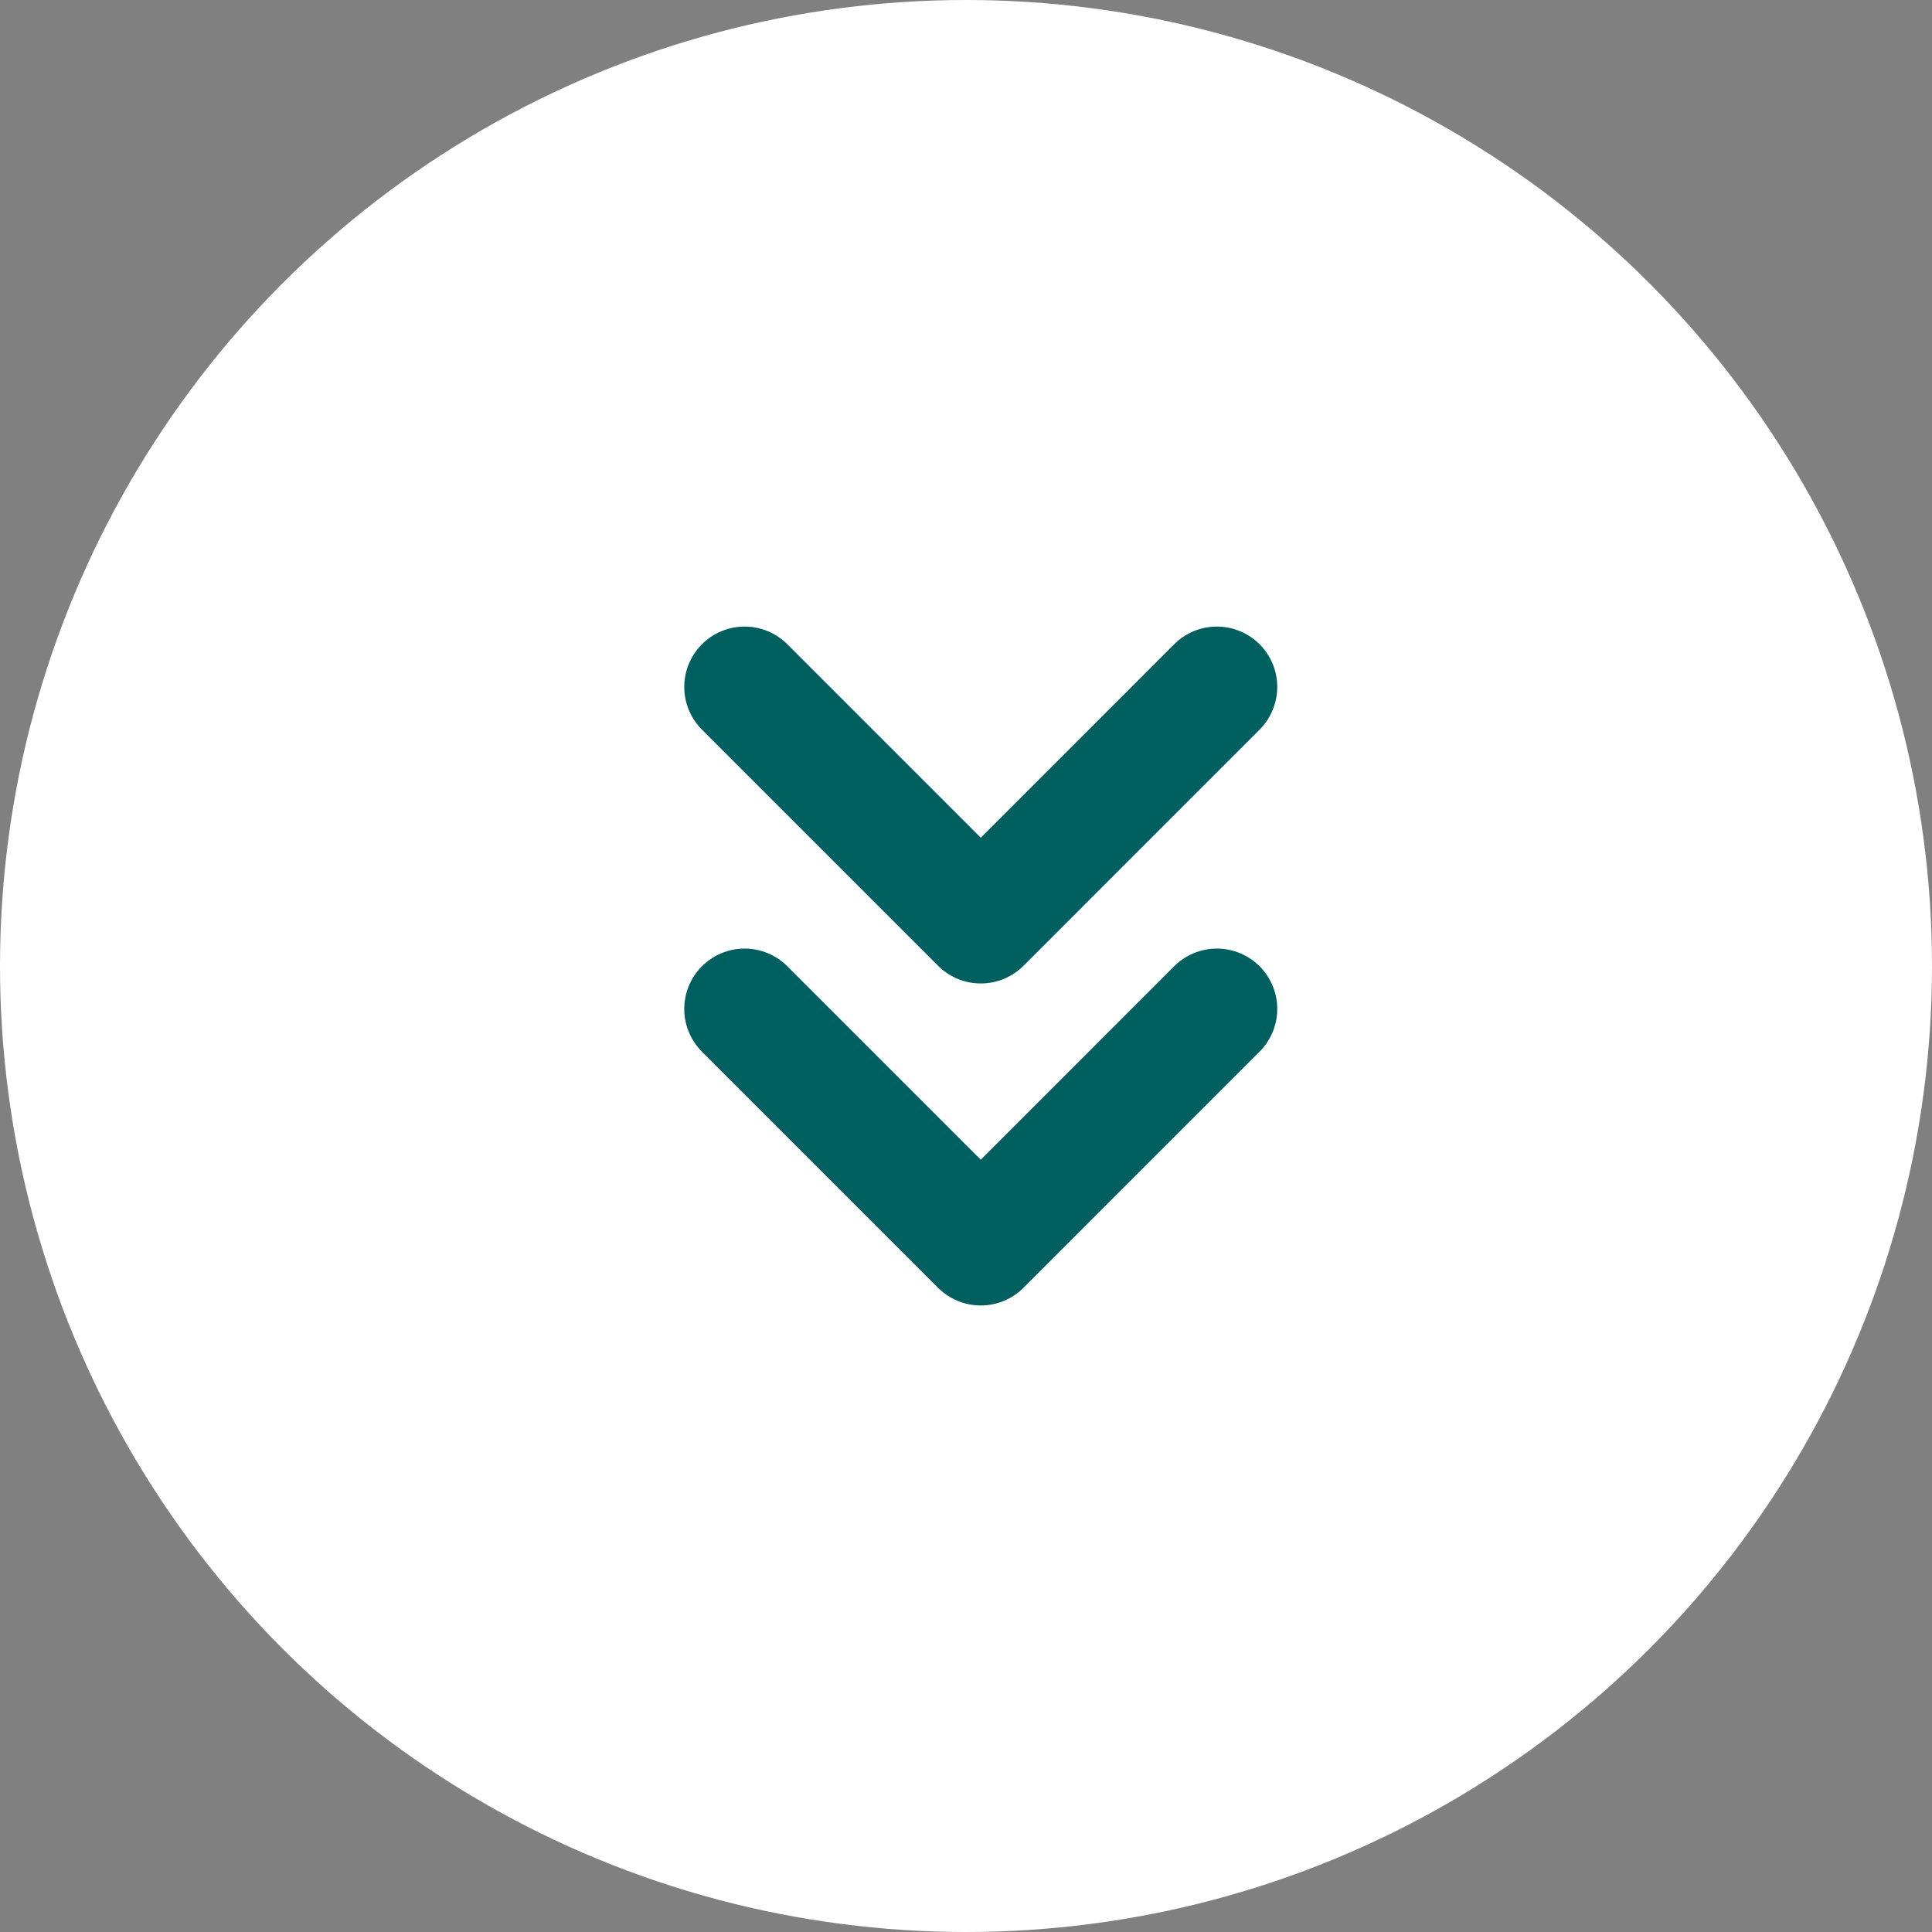
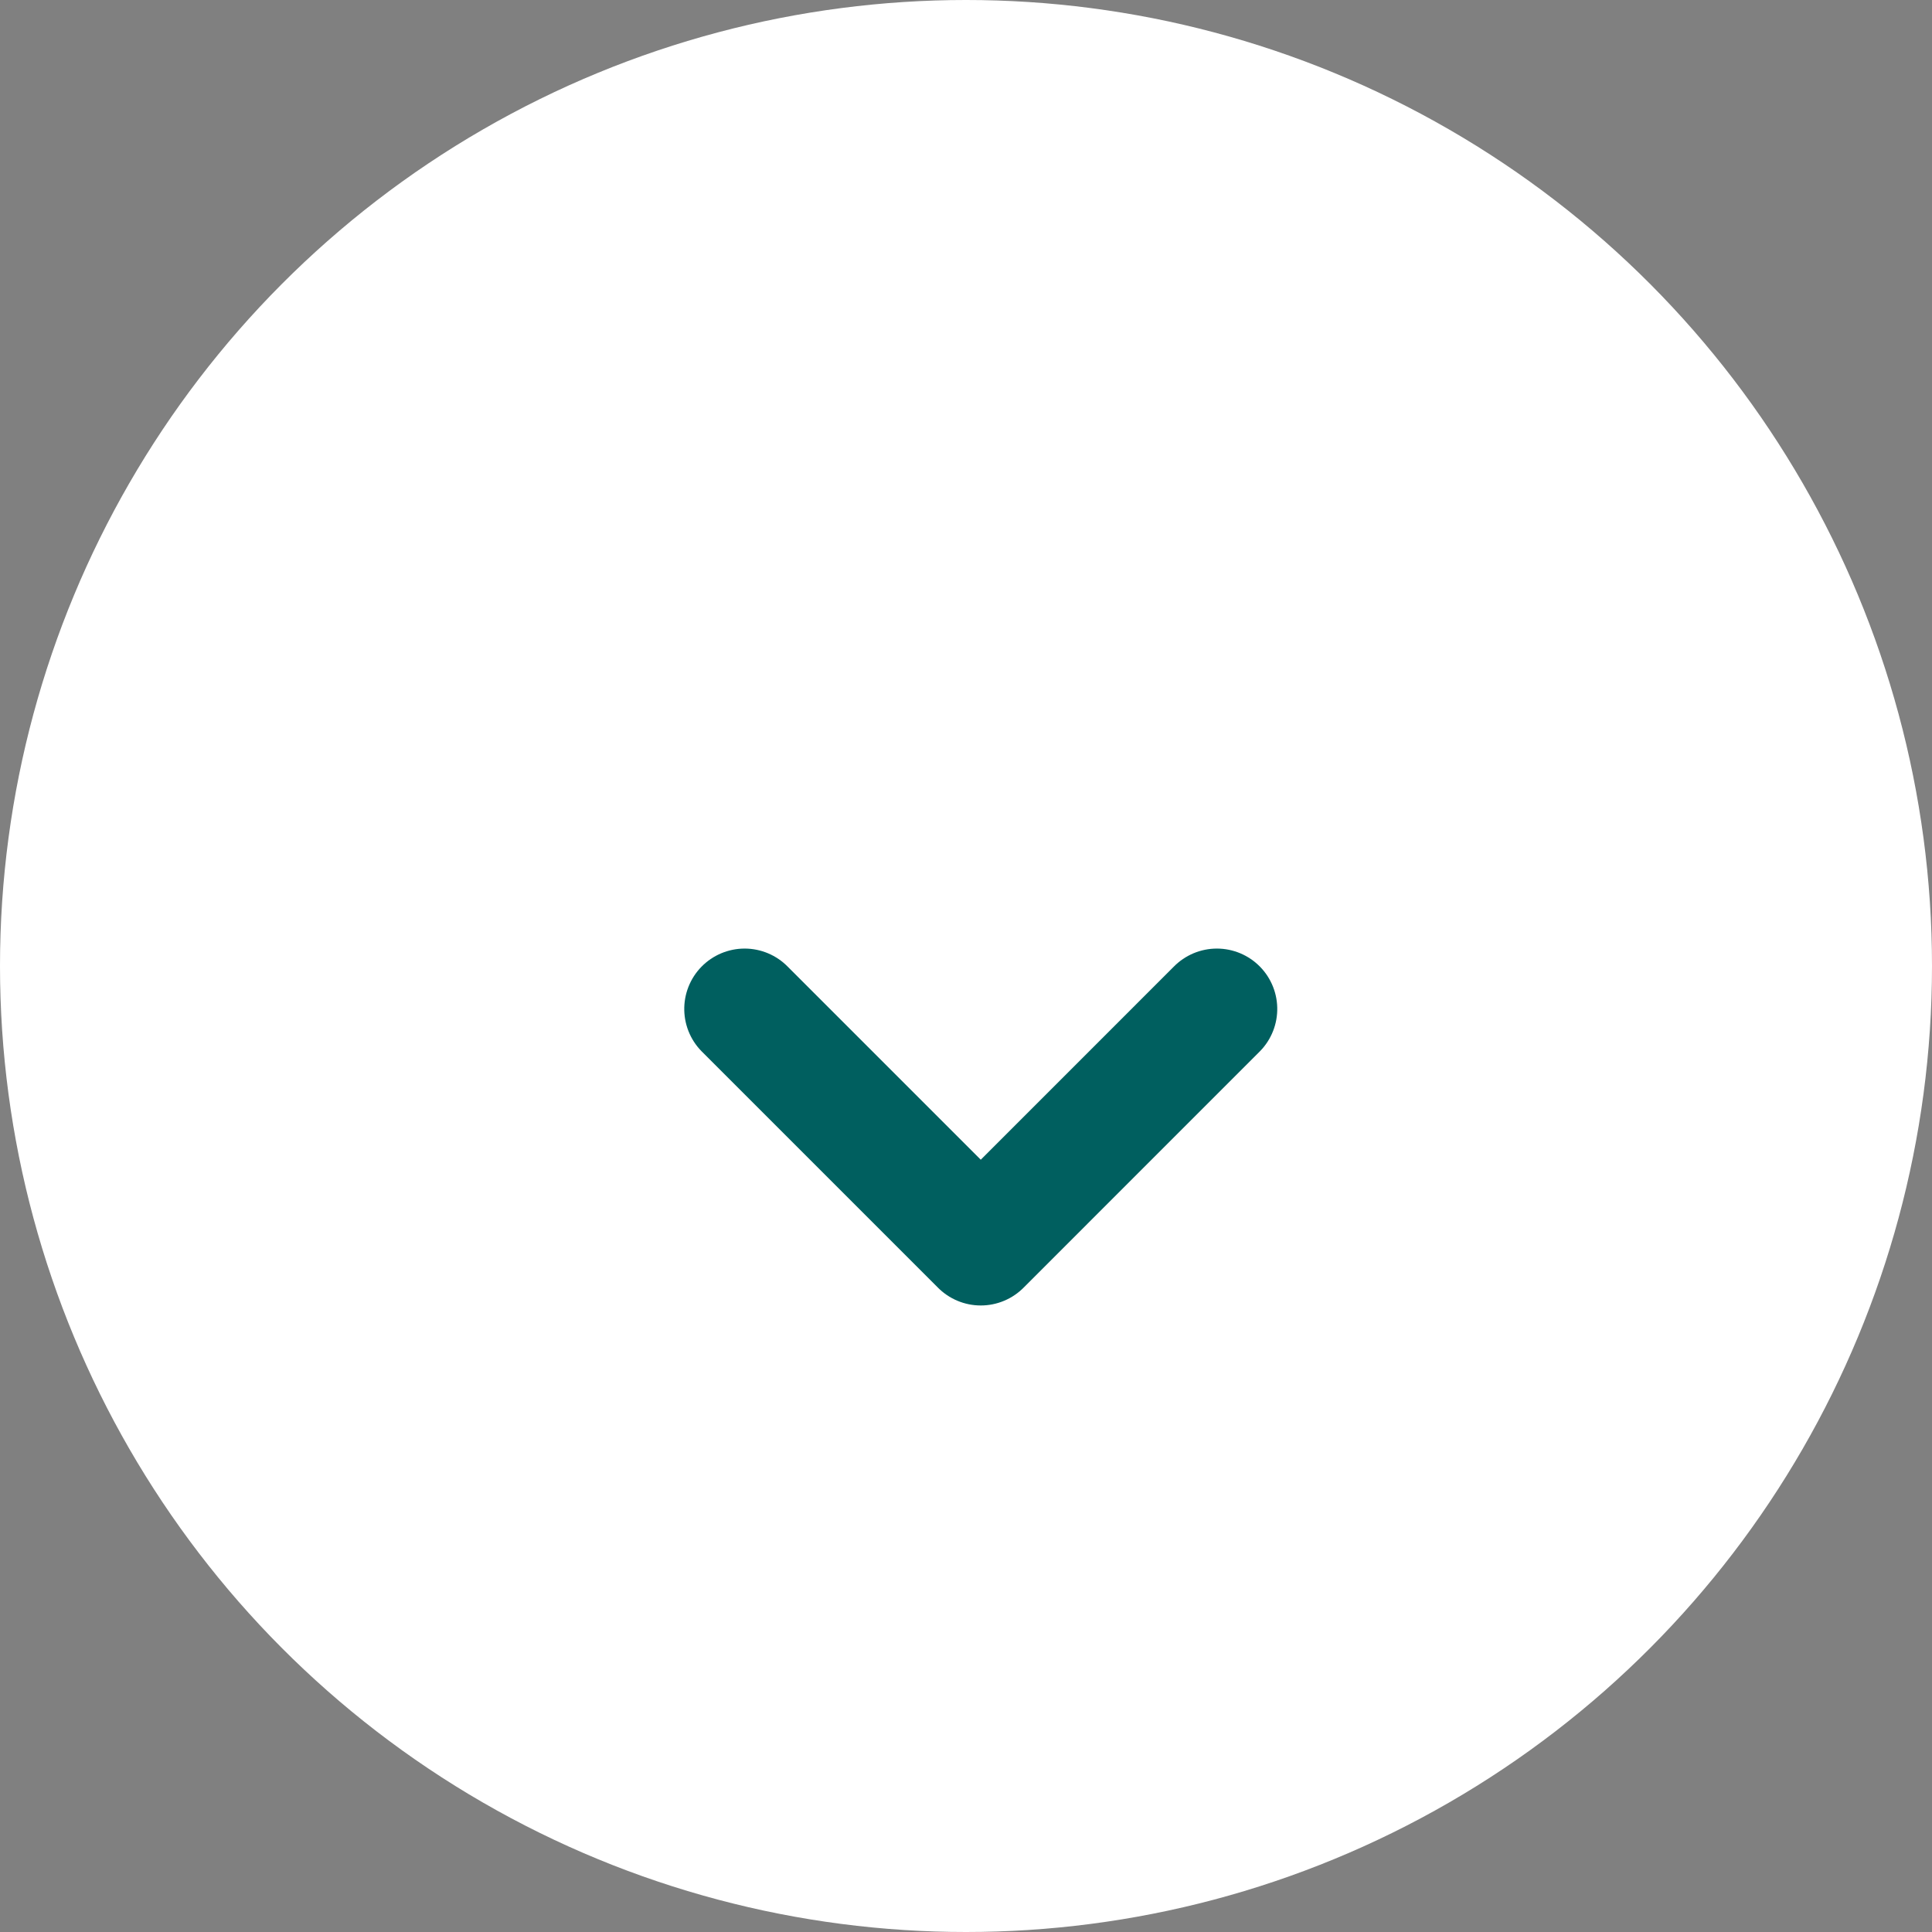
<svg xmlns="http://www.w3.org/2000/svg" width="48" height="48" viewBox="0 0 48 48">
  <rect x="0" y="0" width="48" height="48" fill="#808080" stroke="none" />
  <g transform="translate(-830.5 -2427.5)">
    <circle cx="24" cy="24" r="24" transform="translate(830.5 2427.5)" fill="#fff" />
-     <path d="M274.12-5068.756l5.867,5.866-5.867,5.867" transform="translate(-4208.023 2170.447) rotate(90)" fill="none" stroke="#005f5f" stroke-linecap="round" stroke-linejoin="round" stroke-width="3" />
    <path d="M274.12-5068.756l5.867,5.866-5.867,5.867" transform="translate(-4208.023 2178.447) rotate(90)" fill="none" stroke="#005f5f" stroke-linecap="round" stroke-linejoin="round" stroke-width="3" />
  </g>
</svg>